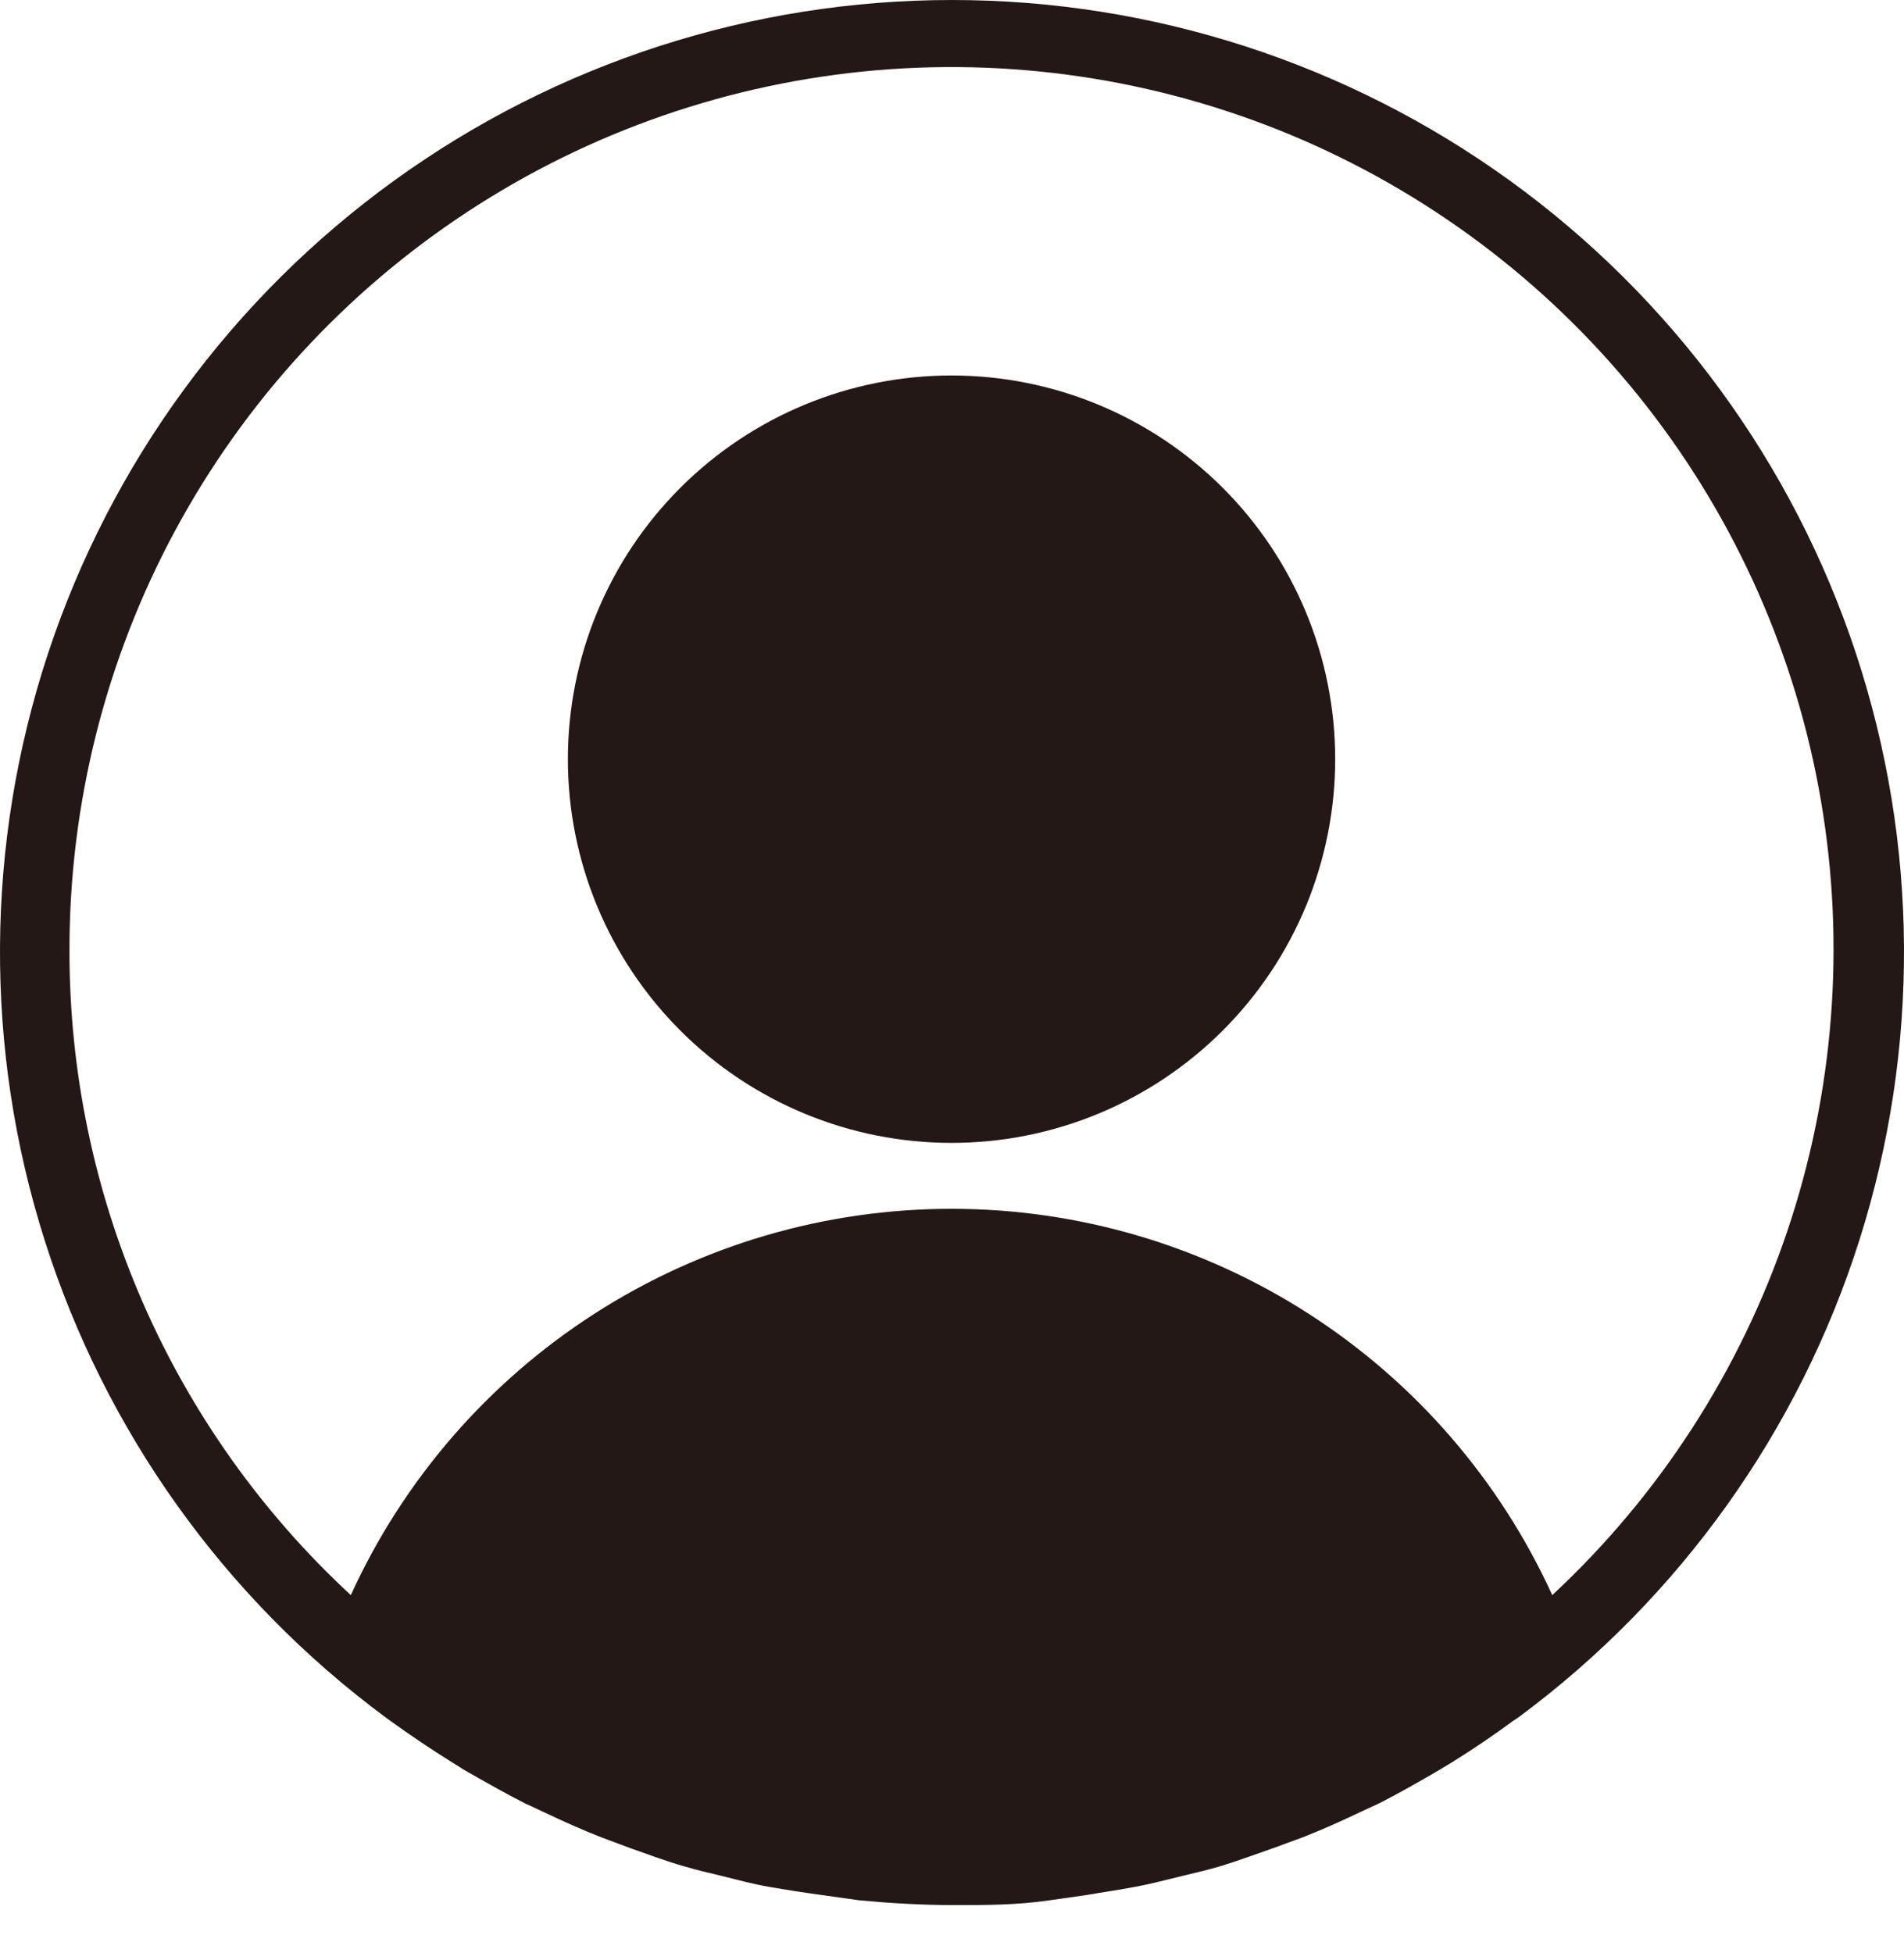
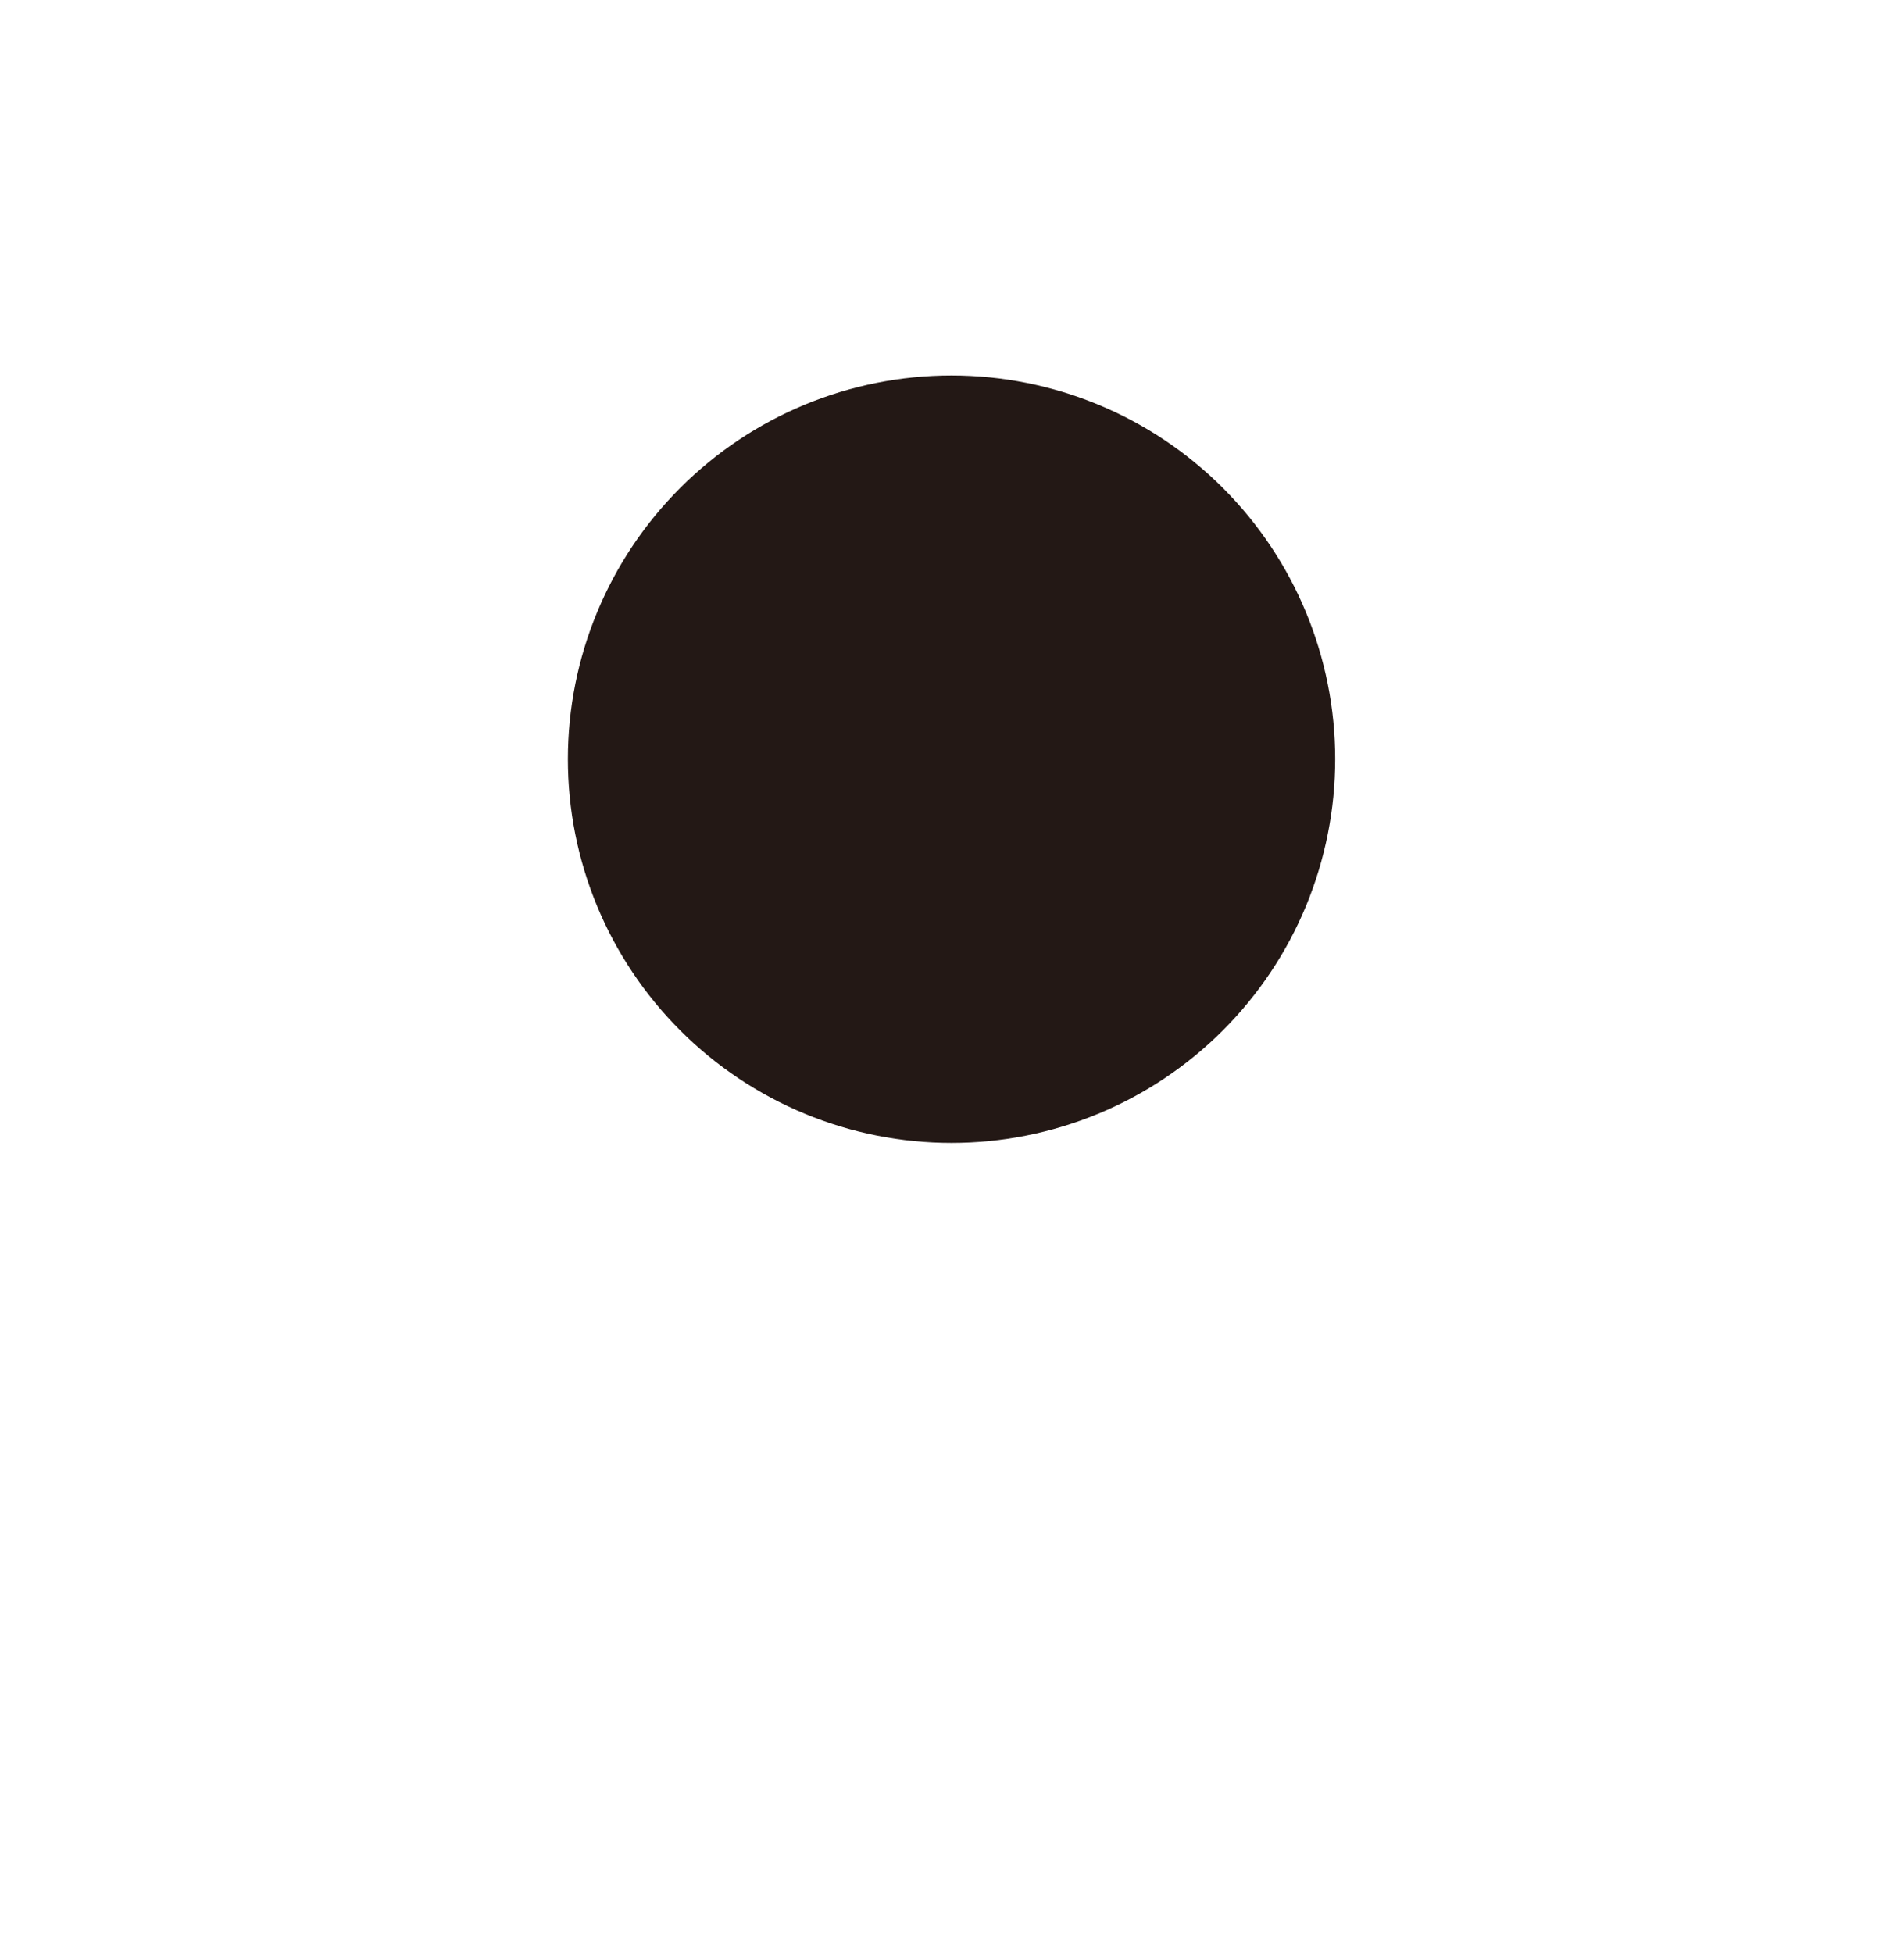
<svg xmlns="http://www.w3.org/2000/svg" width="39" height="40" viewBox="0 0 39 40" fill="none">
  <path d="M27.349 15.548C27.349 16.58 27.145 17.602 26.751 18.556C26.356 19.509 25.777 20.375 25.047 21.105C24.317 21.835 23.451 22.414 22.498 22.809C21.544 23.204 20.522 23.407 19.49 23.407C18.458 23.407 17.436 23.204 16.483 22.809C15.53 22.414 14.663 21.835 13.934 21.105C13.204 20.375 12.625 19.509 12.23 18.556C11.835 17.602 11.632 16.58 11.632 15.548C11.632 13.464 12.46 11.465 13.934 9.992C15.407 8.518 17.406 7.69 19.49 7.69C21.575 7.69 23.573 8.518 25.047 9.992C26.521 11.465 27.349 13.464 27.349 15.548Z" fill="#231815" />
-   <path d="M23.234 38.646C23.566 38.588 23.878 38.5 24.209 38.422C24.541 38.344 24.745 38.295 25.009 38.217C25.272 38.139 25.73 37.973 26.091 37.847L26.676 37.632C27.076 37.476 27.466 37.301 27.856 37.115L28.256 36.93C28.675 36.716 29.084 36.482 29.484 36.248L29.728 36.101C30.166 35.828 30.586 35.546 30.995 35.243L31.112 35.165C34.408 32.723 36.849 29.303 38.088 25.393C39.328 21.482 39.303 17.281 38.017 13.386C36.73 9.49 34.248 6.1 30.924 3.697C27.6 1.294 23.602 0 19.5 0C15.398 0 11.4 1.294 8.076 3.697C4.752 6.1 2.27 9.49 0.983 13.386C-0.303 17.281 -0.328 21.482 0.912 25.393C2.151 29.303 4.592 32.723 7.888 35.165L7.995 35.243C8.414 35.546 8.834 35.828 9.272 36.101L9.506 36.248C9.916 36.482 10.325 36.716 10.745 36.93L11.144 37.115C11.534 37.301 11.924 37.476 12.324 37.632L12.899 37.847C13.26 37.973 13.621 38.11 13.991 38.217C14.362 38.324 14.518 38.354 14.791 38.422C15.064 38.49 15.425 38.588 15.766 38.646C16.107 38.705 16.477 38.763 16.838 38.812L17.599 38.919C18.233 38.978 18.866 39.017 19.549 39.017C20.231 39.017 20.826 39.017 21.499 38.919L22.25 38.812C22.523 38.763 22.883 38.714 23.234 38.646ZM1.423 19.458C1.421 16.459 2.164 13.506 3.588 10.866C5.012 8.225 7.07 5.981 9.578 4.336C12.086 2.69 14.964 1.695 17.953 1.439C20.941 1.184 23.946 1.677 26.697 2.873C29.447 4.07 31.857 5.932 33.708 8.293C35.558 10.653 36.792 13.437 37.298 16.394C37.804 19.35 37.566 22.386 36.605 25.228C35.644 28.069 33.991 30.627 31.795 32.669C30.719 30.309 28.986 28.309 26.805 26.906C24.623 25.503 22.084 24.757 19.49 24.757C16.896 24.757 14.357 25.503 12.176 26.906C9.994 28.309 8.262 30.309 7.186 32.669C5.365 30.985 3.913 28.941 2.921 26.667C1.929 24.393 1.419 21.939 1.423 19.458Z" fill="#231815" />
</svg>